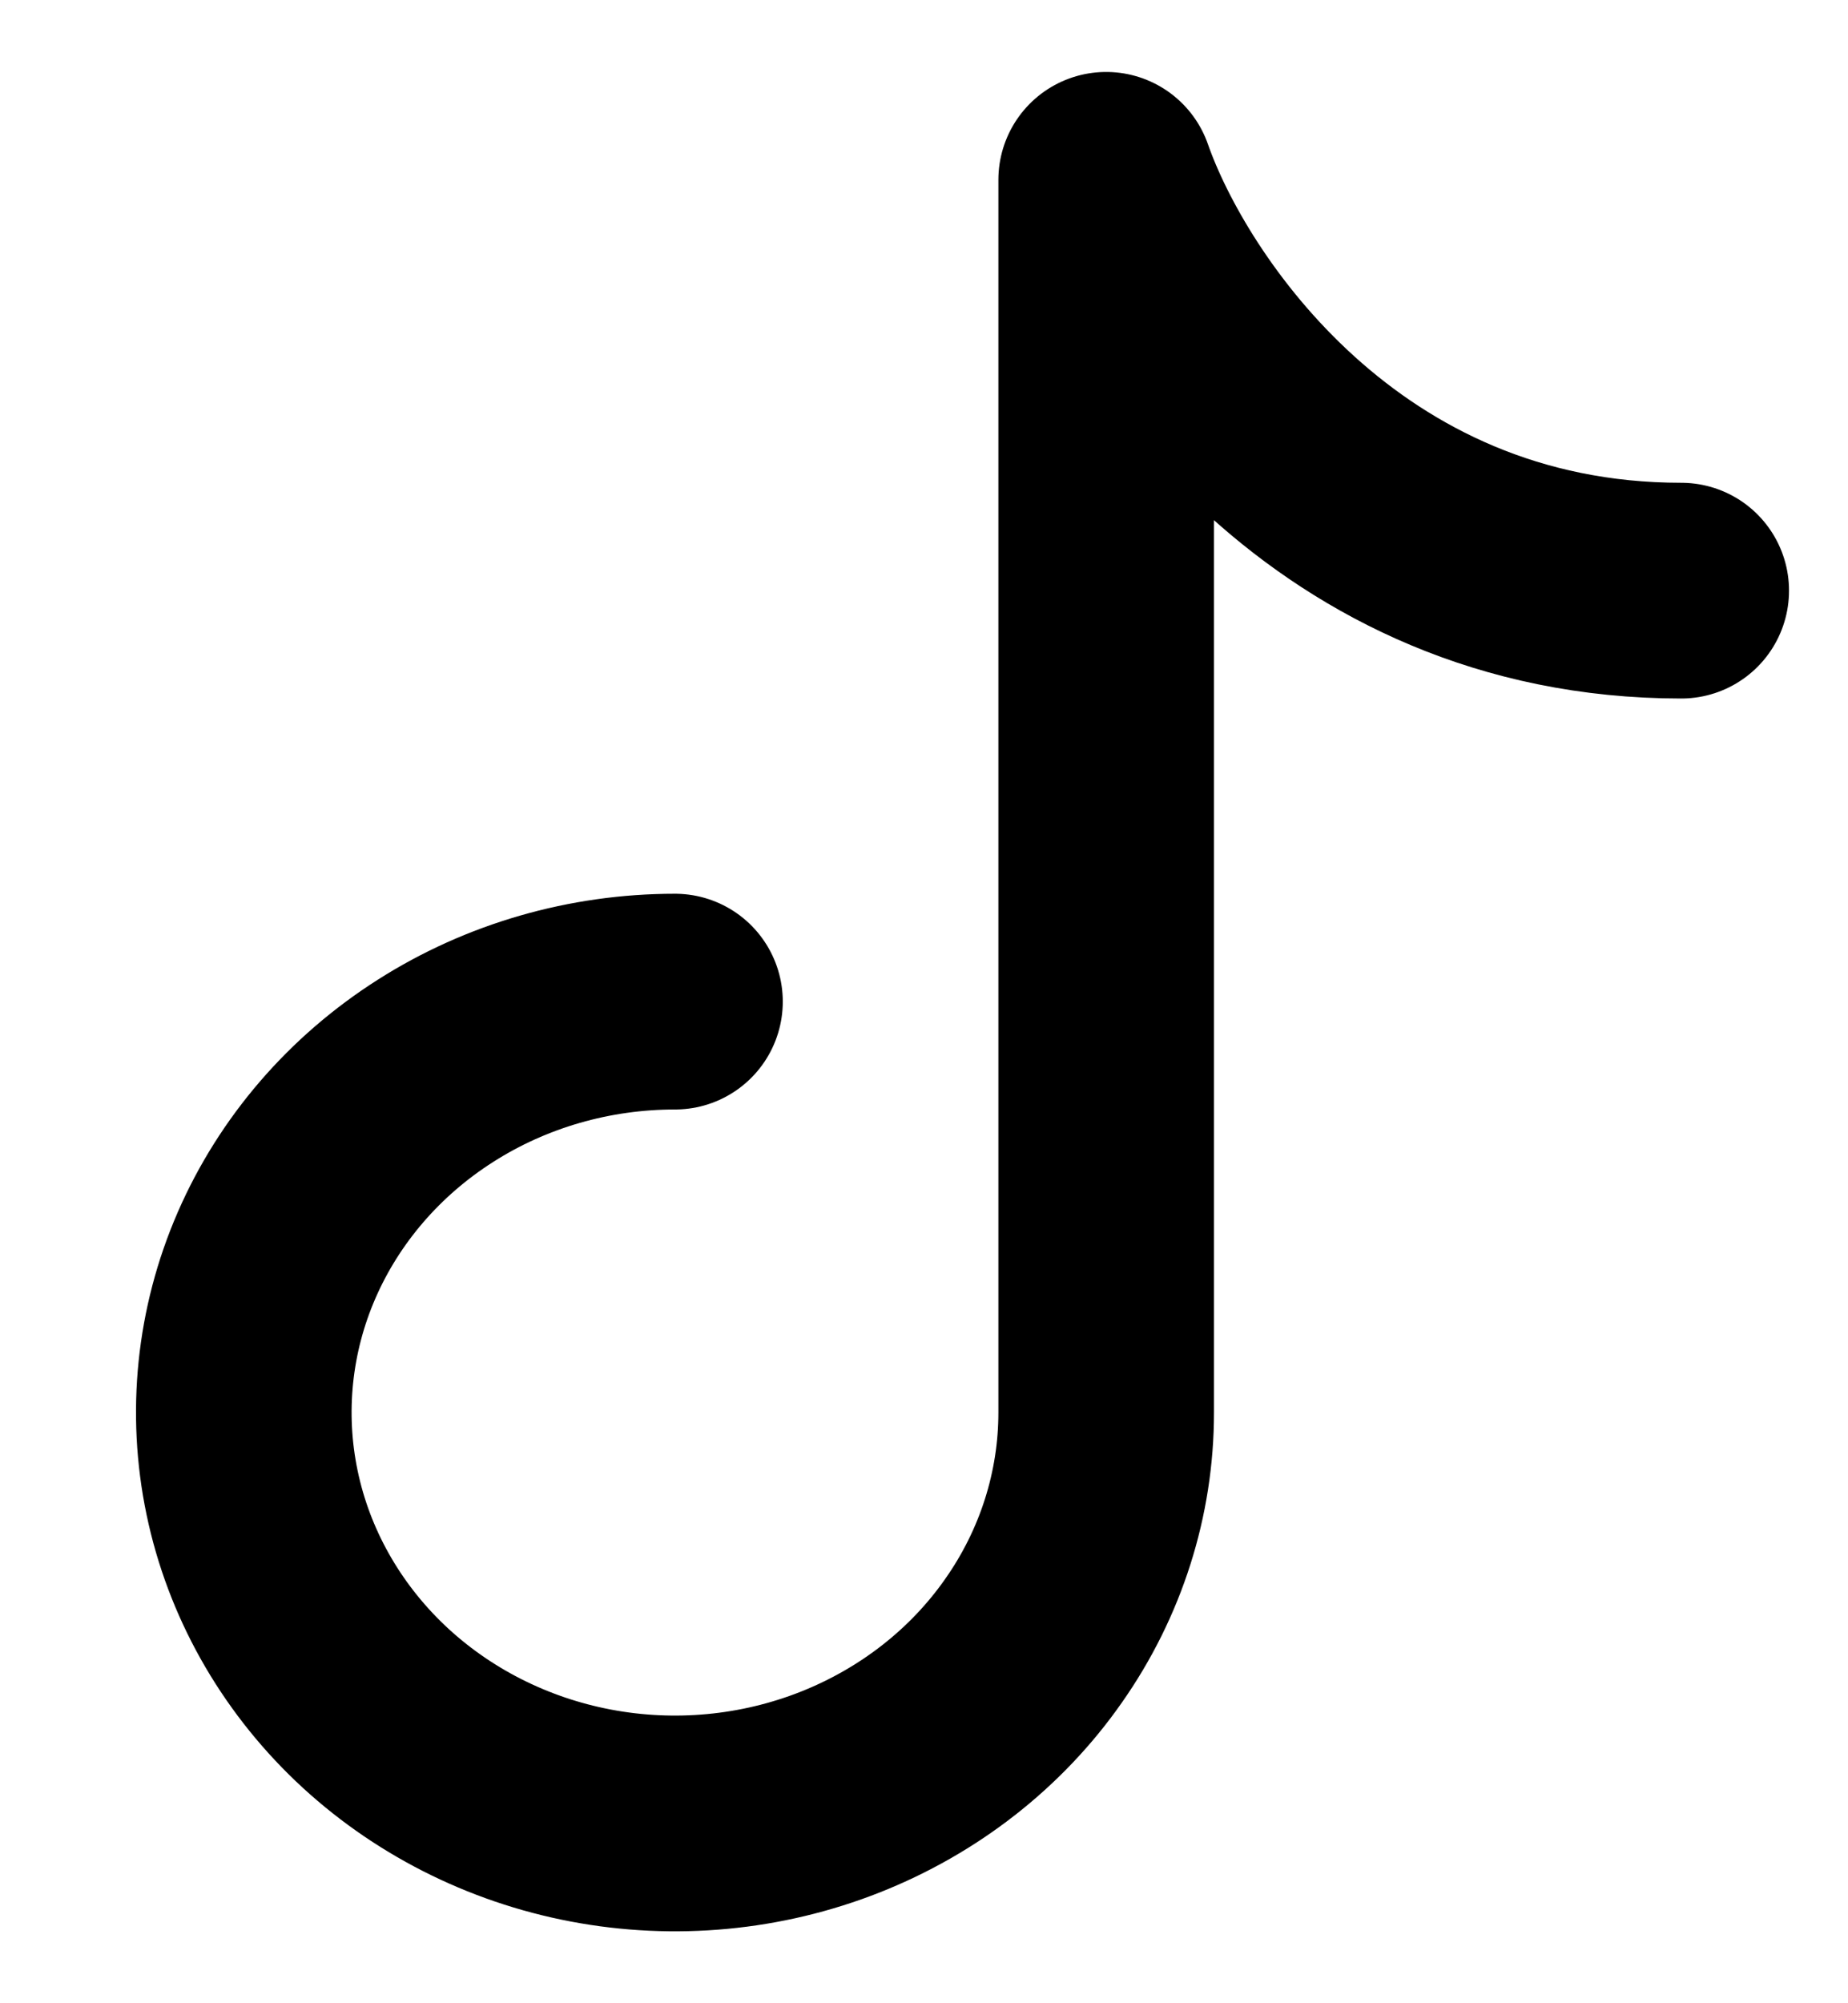
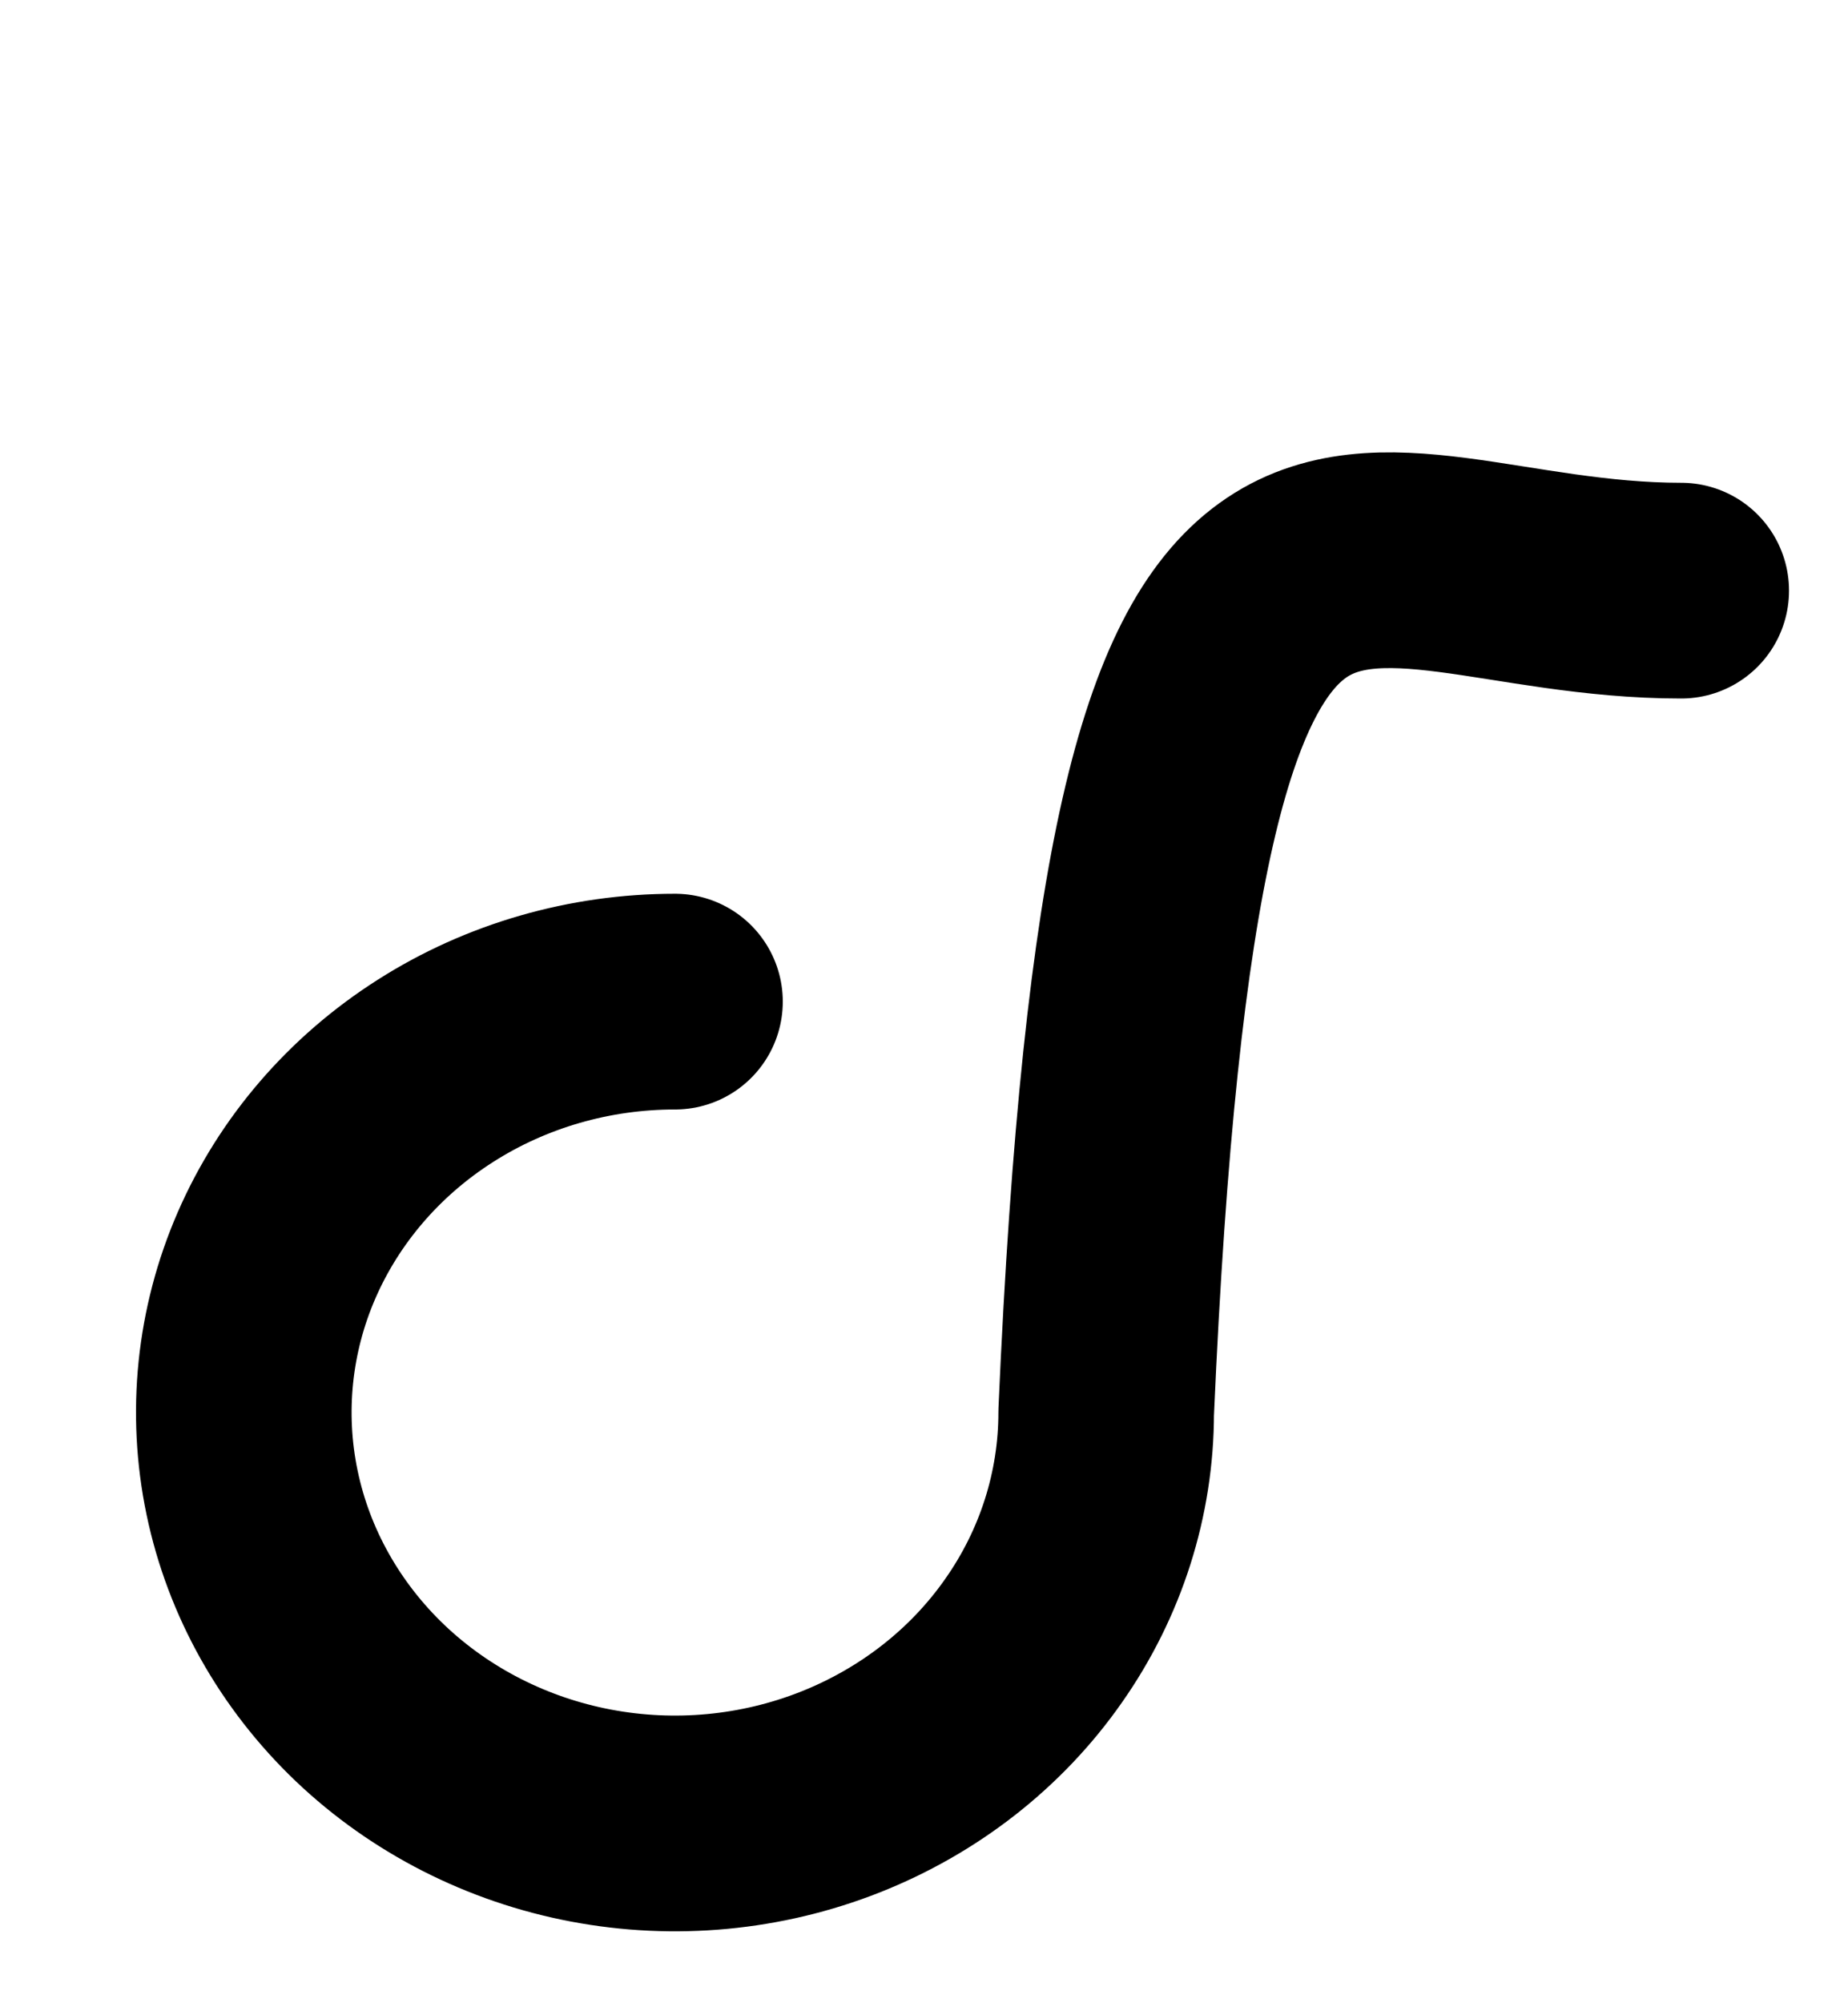
<svg xmlns="http://www.w3.org/2000/svg" width="12" height="13" viewBox="0 0 12 13" fill="none">
  <g id="Group 100">
-     <path id="Vector" d="M4.383 6.5C3.829 6.5 3.288 6.656 2.828 6.949C2.367 7.242 2.008 7.659 1.796 8.146C1.584 8.633 1.529 9.17 1.637 9.687C1.745 10.204 2.012 10.679 2.403 11.052C2.795 11.425 3.294 11.679 3.837 11.782C4.38 11.885 4.943 11.832 5.455 11.63C5.966 11.428 6.404 11.087 6.711 10.648C7.019 10.21 7.183 9.694 7.183 9.167V1.167C7.494 2.056 8.677 3.833 10.917 3.833" stroke="black" stroke-width="1.4" stroke-linecap="round" stroke-linejoin="round" />
+     <path id="Vector" d="M4.383 6.5C3.829 6.5 3.288 6.656 2.828 6.949C2.367 7.242 2.008 7.659 1.796 8.146C1.584 8.633 1.529 9.17 1.637 9.687C1.745 10.204 2.012 10.679 2.403 11.052C2.795 11.425 3.294 11.679 3.837 11.782C4.38 11.885 4.943 11.832 5.455 11.63C5.966 11.428 6.404 11.087 6.711 10.648C7.019 10.21 7.183 9.694 7.183 9.167C7.494 2.056 8.677 3.833 10.917 3.833" stroke="black" stroke-width="1.4" stroke-linecap="round" stroke-linejoin="round" />
  </g>
</svg>